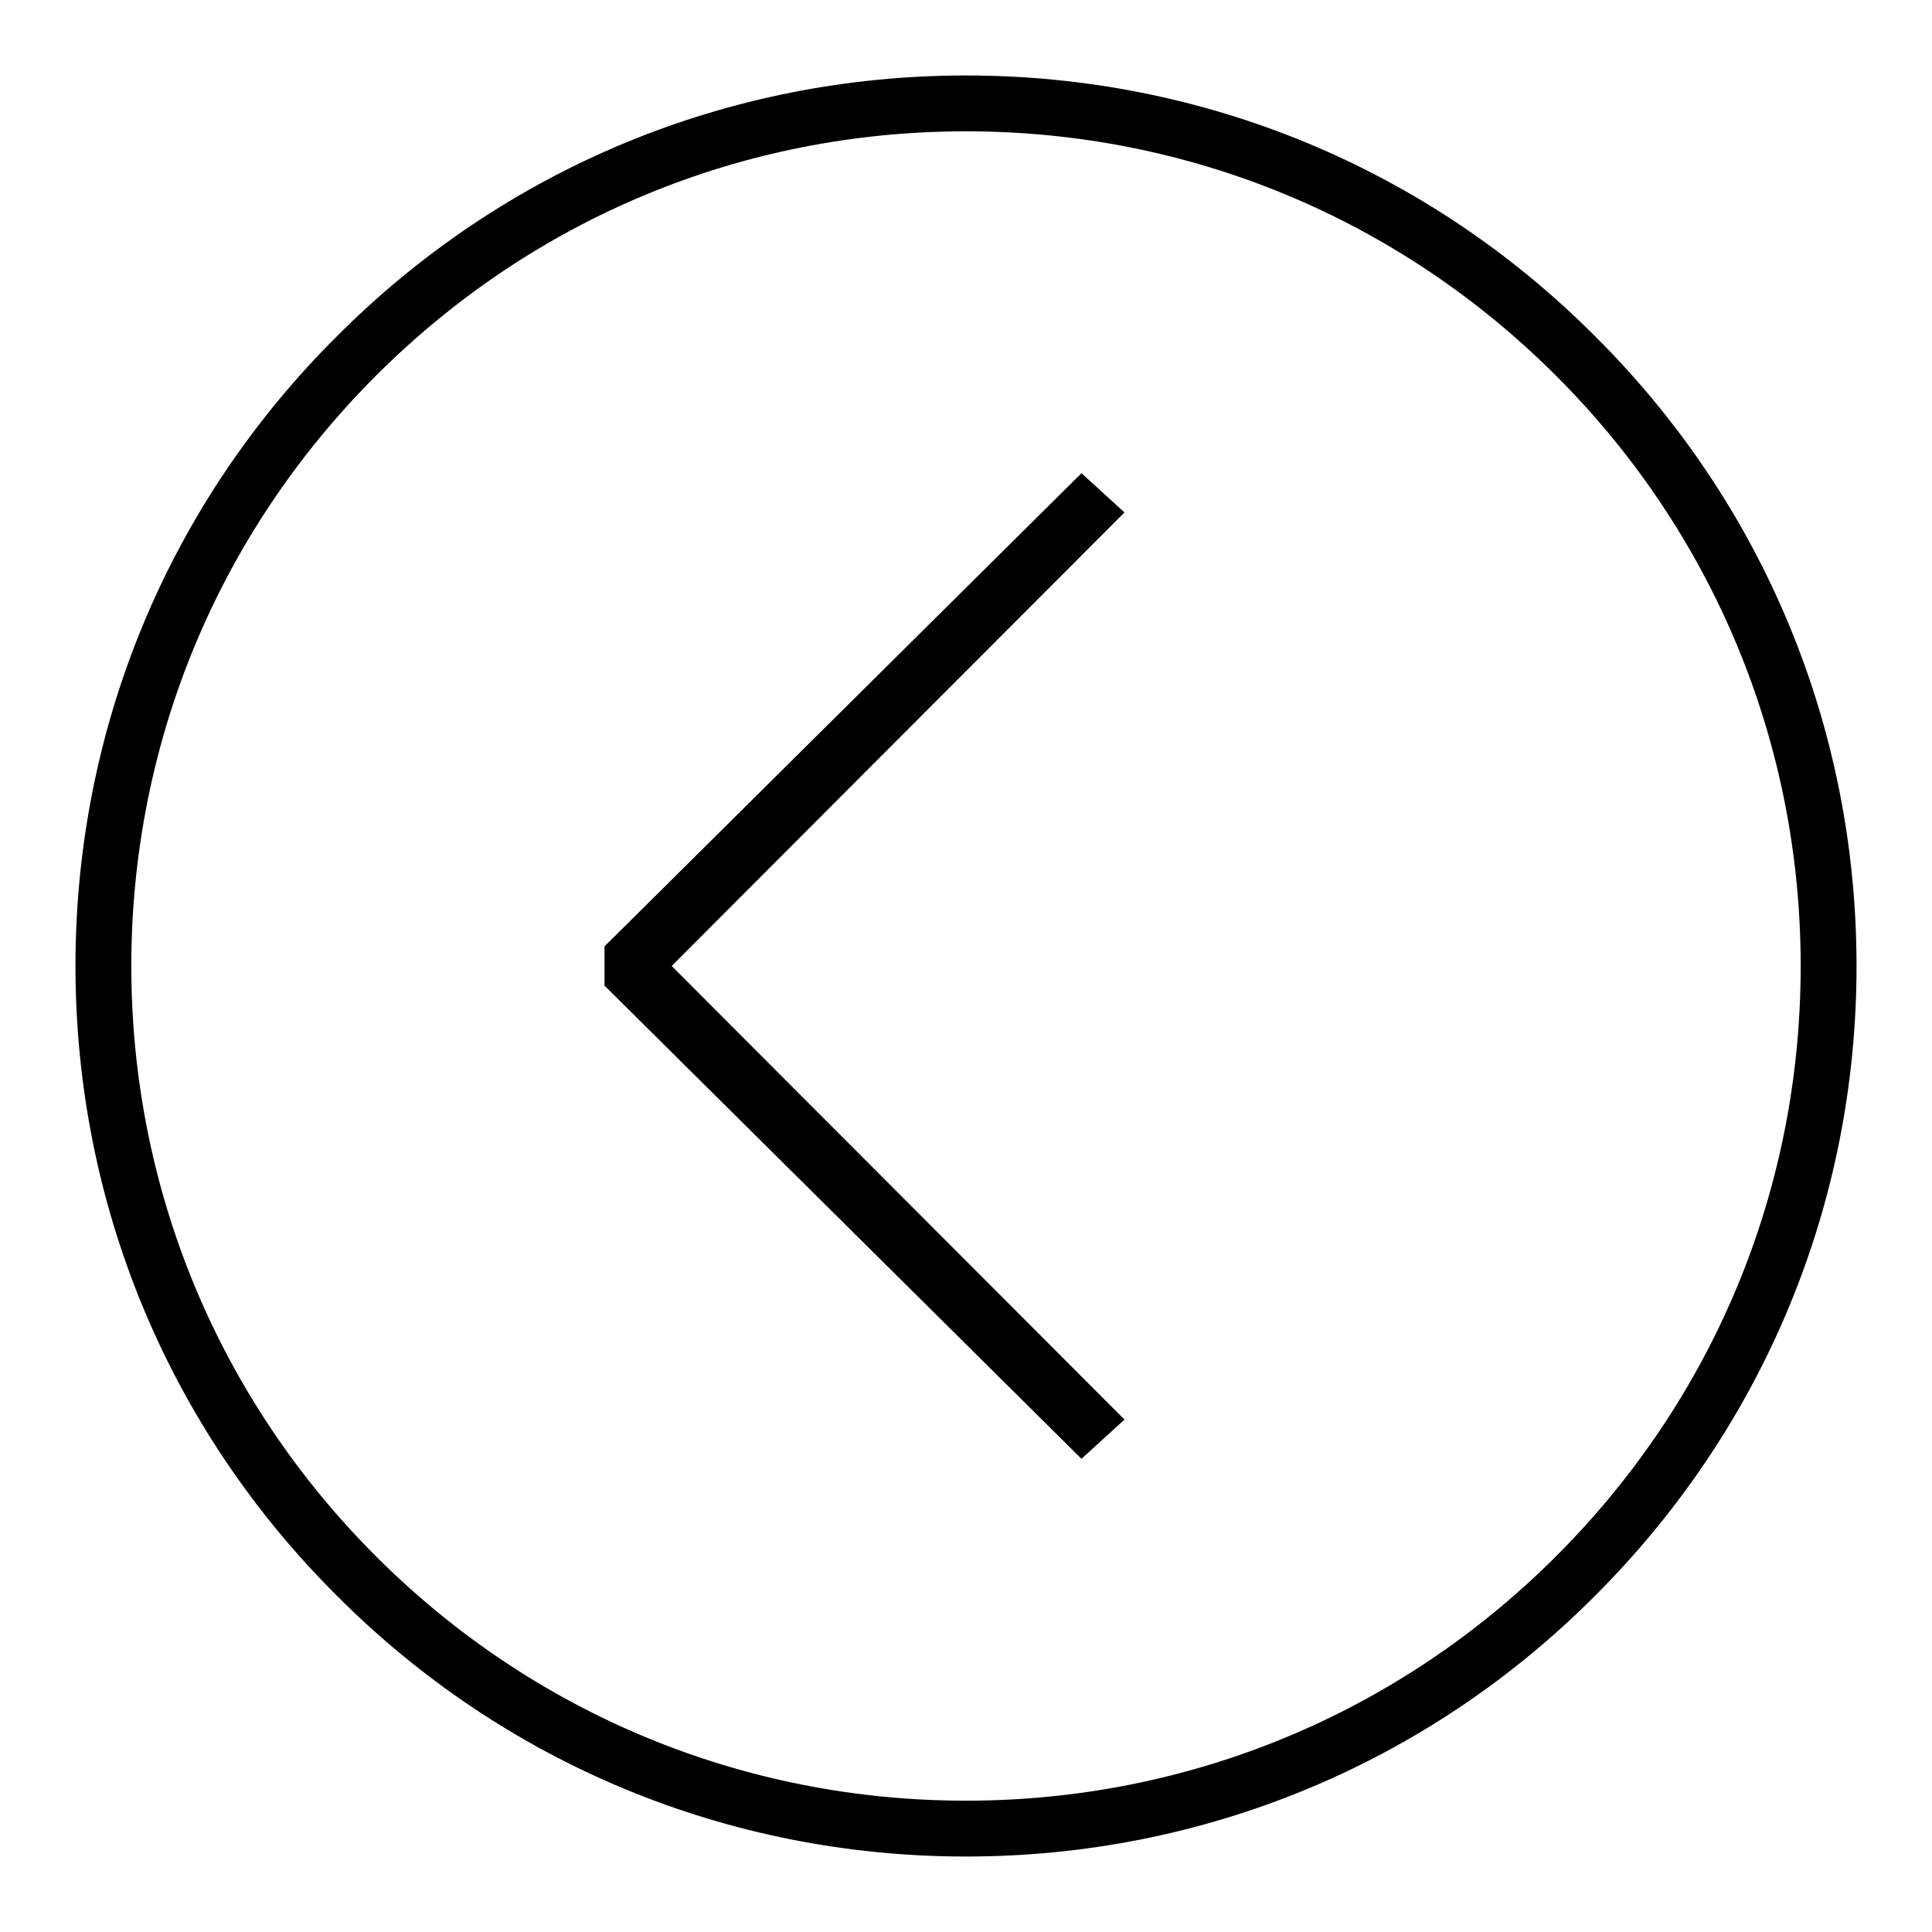
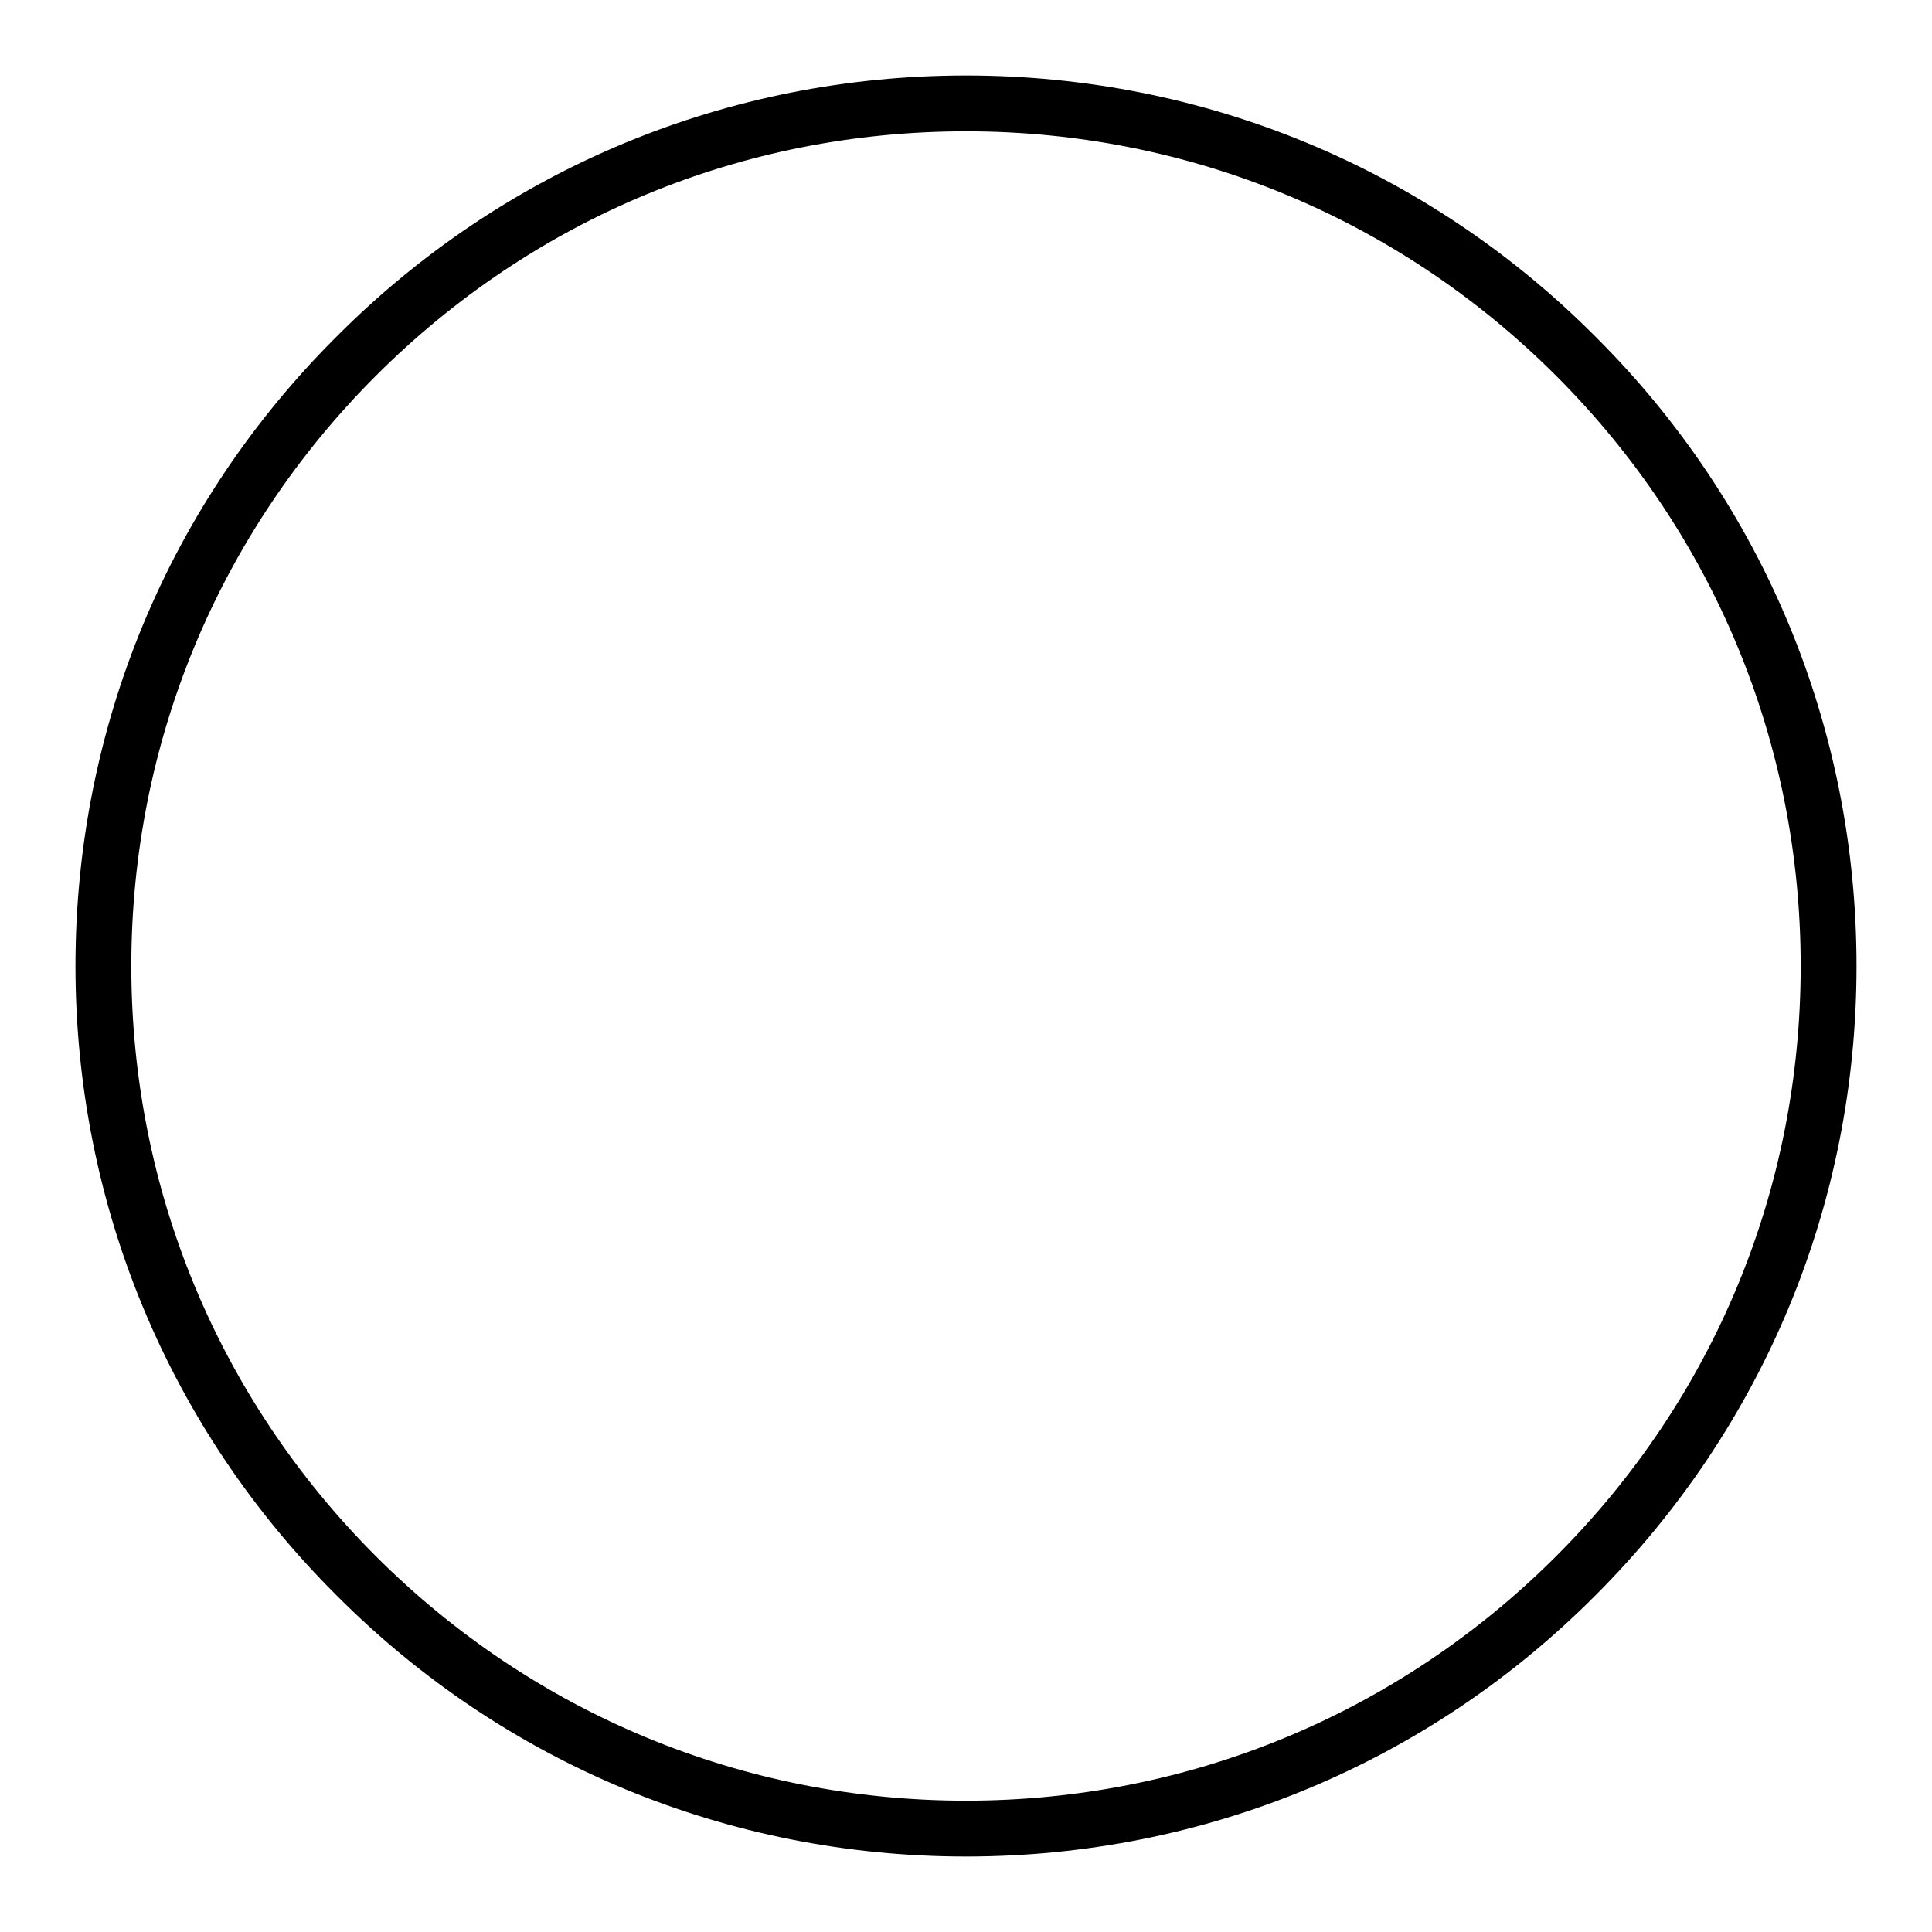
<svg xmlns="http://www.w3.org/2000/svg" version="1.1" x="0px" y="0px" viewBox="0 0 256 256" enable-background="new 0 0 256 256" xml:space="preserve">
  <g>
    <g>
-       <path fill="#000000" d="M149 188.1L89 128 149 67.9 143.3 62.7 80.1 125.4 80.1 130.6 143.3 193.3 z" />
      <path fill="#000000" d="M128,246C128,246,128,246,128,246c31.5,0,61.2-12.3,83.4-34.6c22.3-22.3,34.6-51.9,34.6-83.4  c0-31.5-12.3-61.2-34.6-83.4C189.2,22.3,159.5,10,128,10c0,0,0,0,0,0c-31.5,0-61.2,12.3-83.4,34.6C22.3,66.8,10,96.5,10,128  c0,31.5,12.3,61.2,34.6,83.4C66.8,233.7,96.5,246,128,246z M49.8,49.8C70.7,28.9,98.4,17.4,128,17.4c0,0,0,0,0,0  c29.5,0,57.3,11.5,78.2,32.4c20.9,20.9,32.4,48.7,32.4,78.2c0,29.6-11.5,57.3-32.4,78.2s-48.7,32.4-78.2,32.4h0c0,0,0,0,0,0  c-29.5,0-57.3-11.5-78.2-32.4c-20.9-20.9-32.4-48.7-32.4-78.2C17.4,98.5,28.9,70.7,49.8,49.8z" />
    </g>
  </g>
</svg>